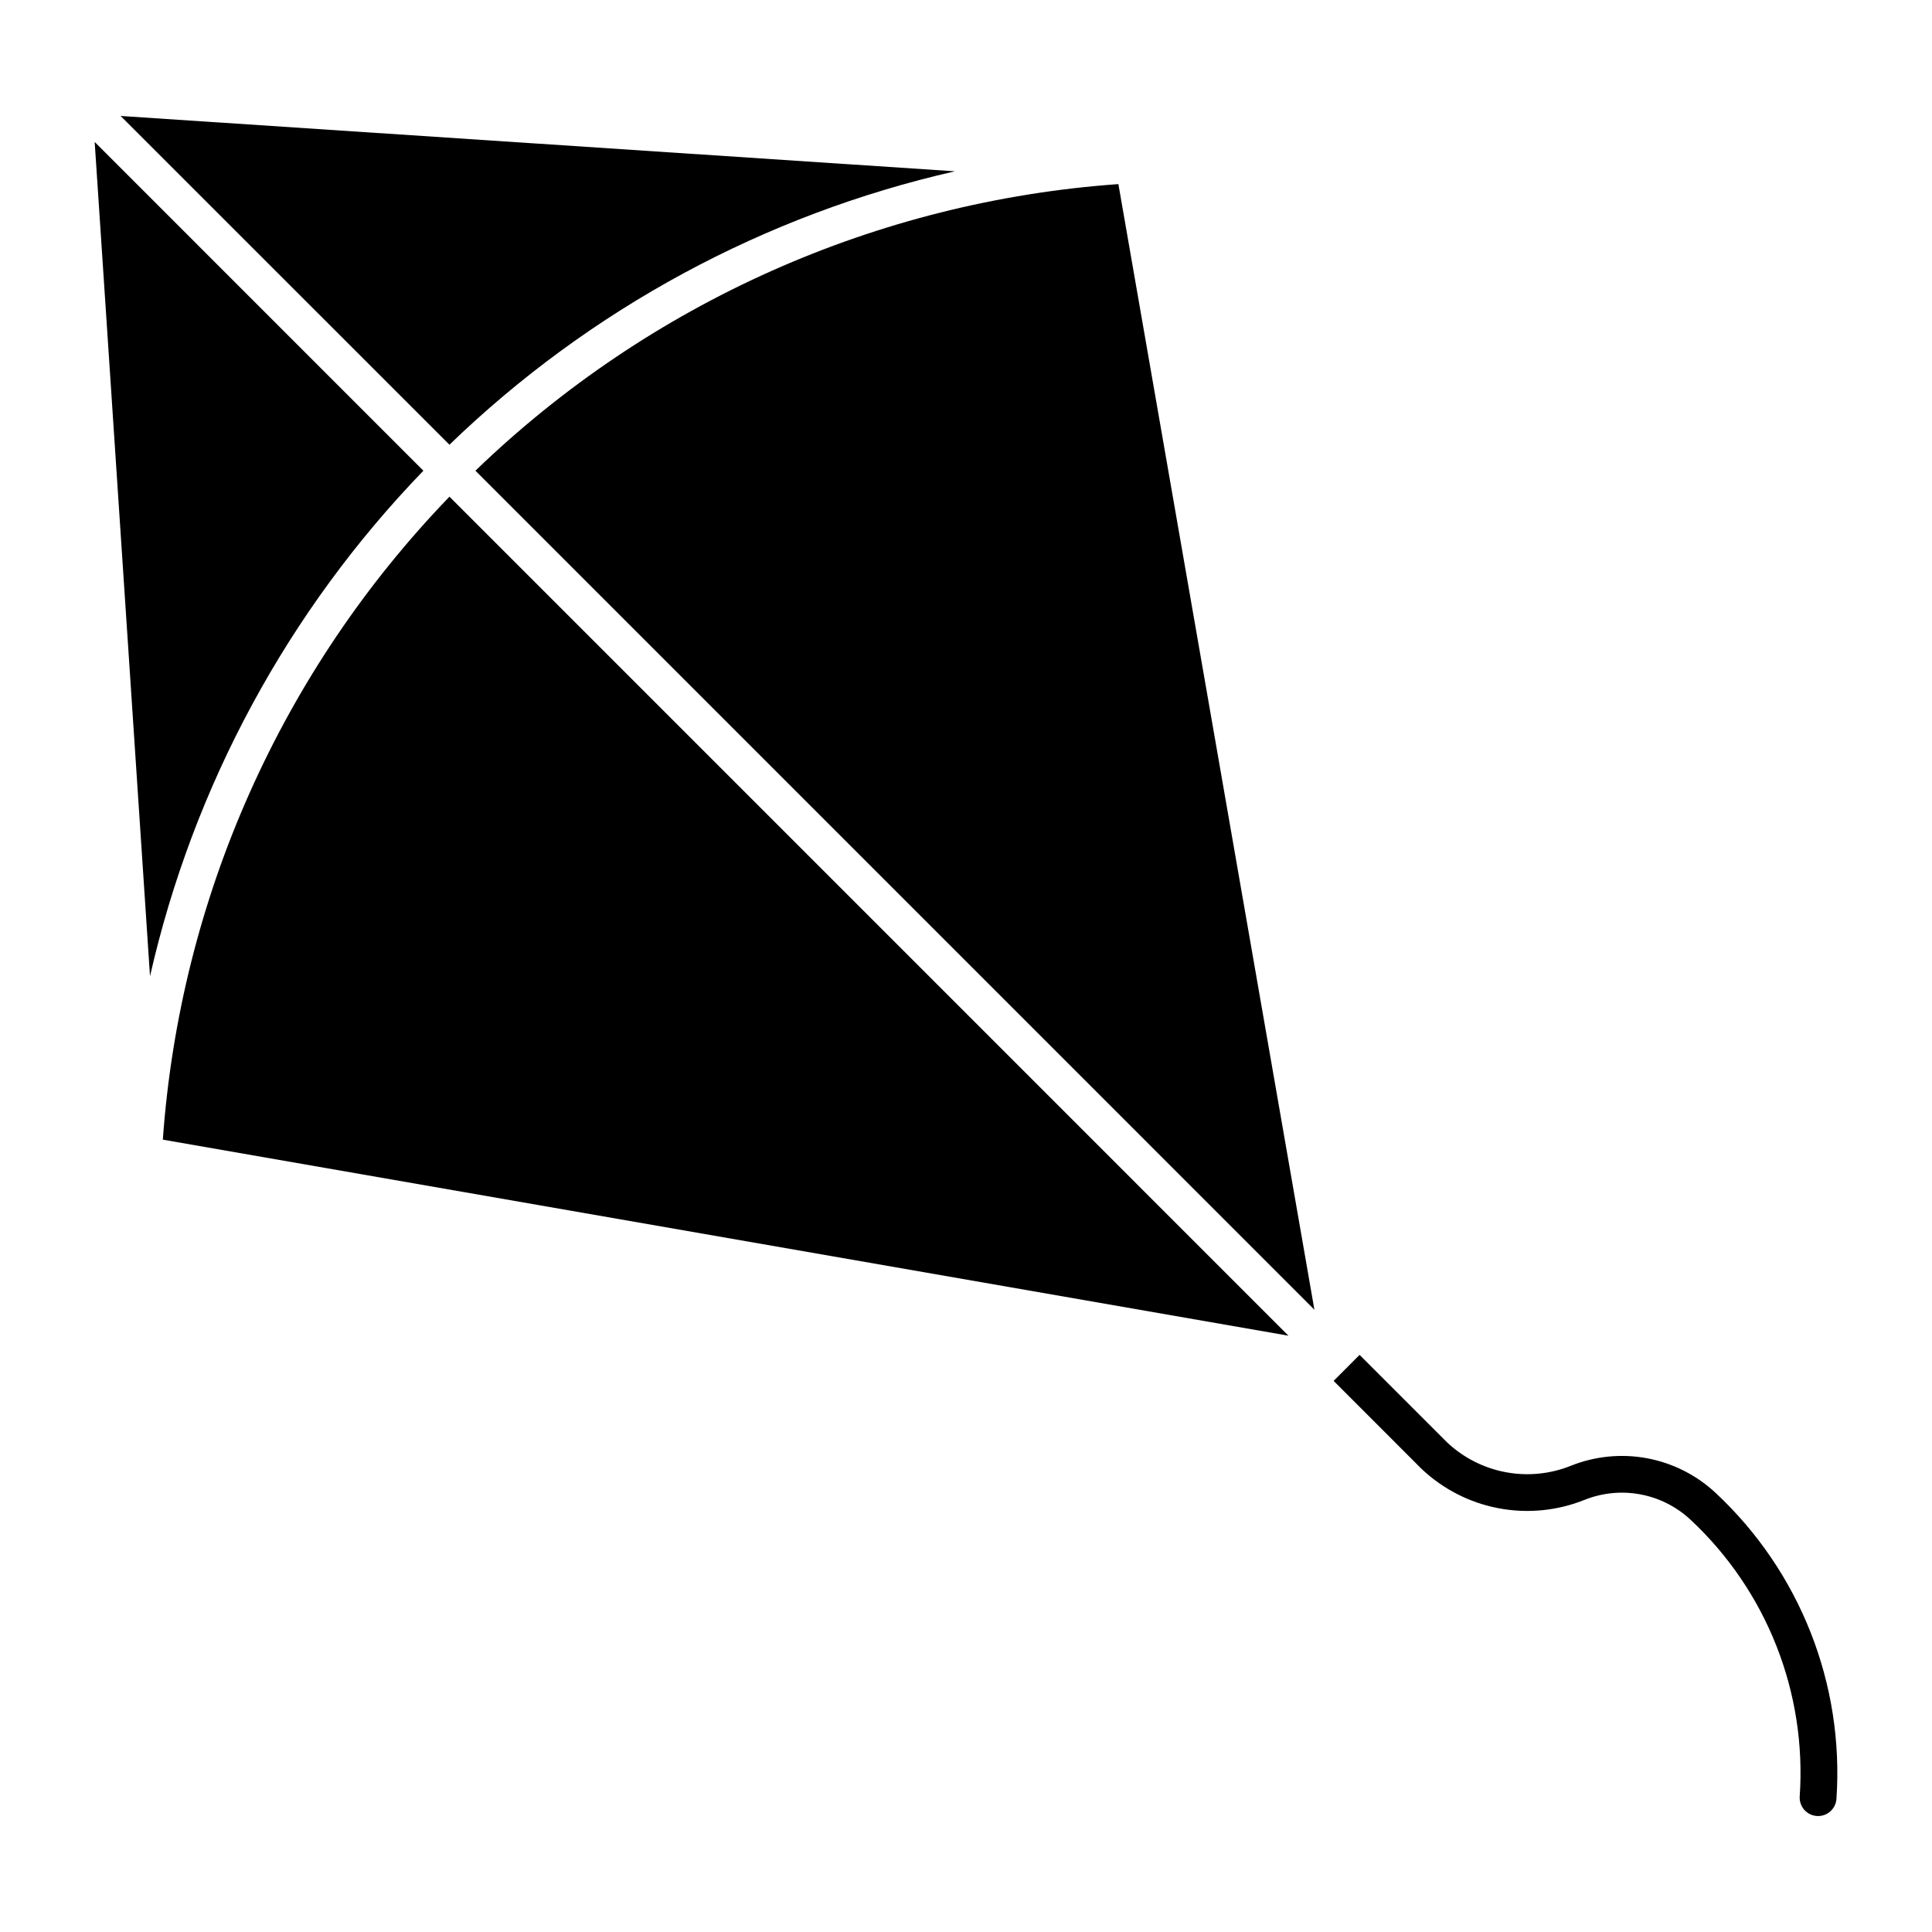
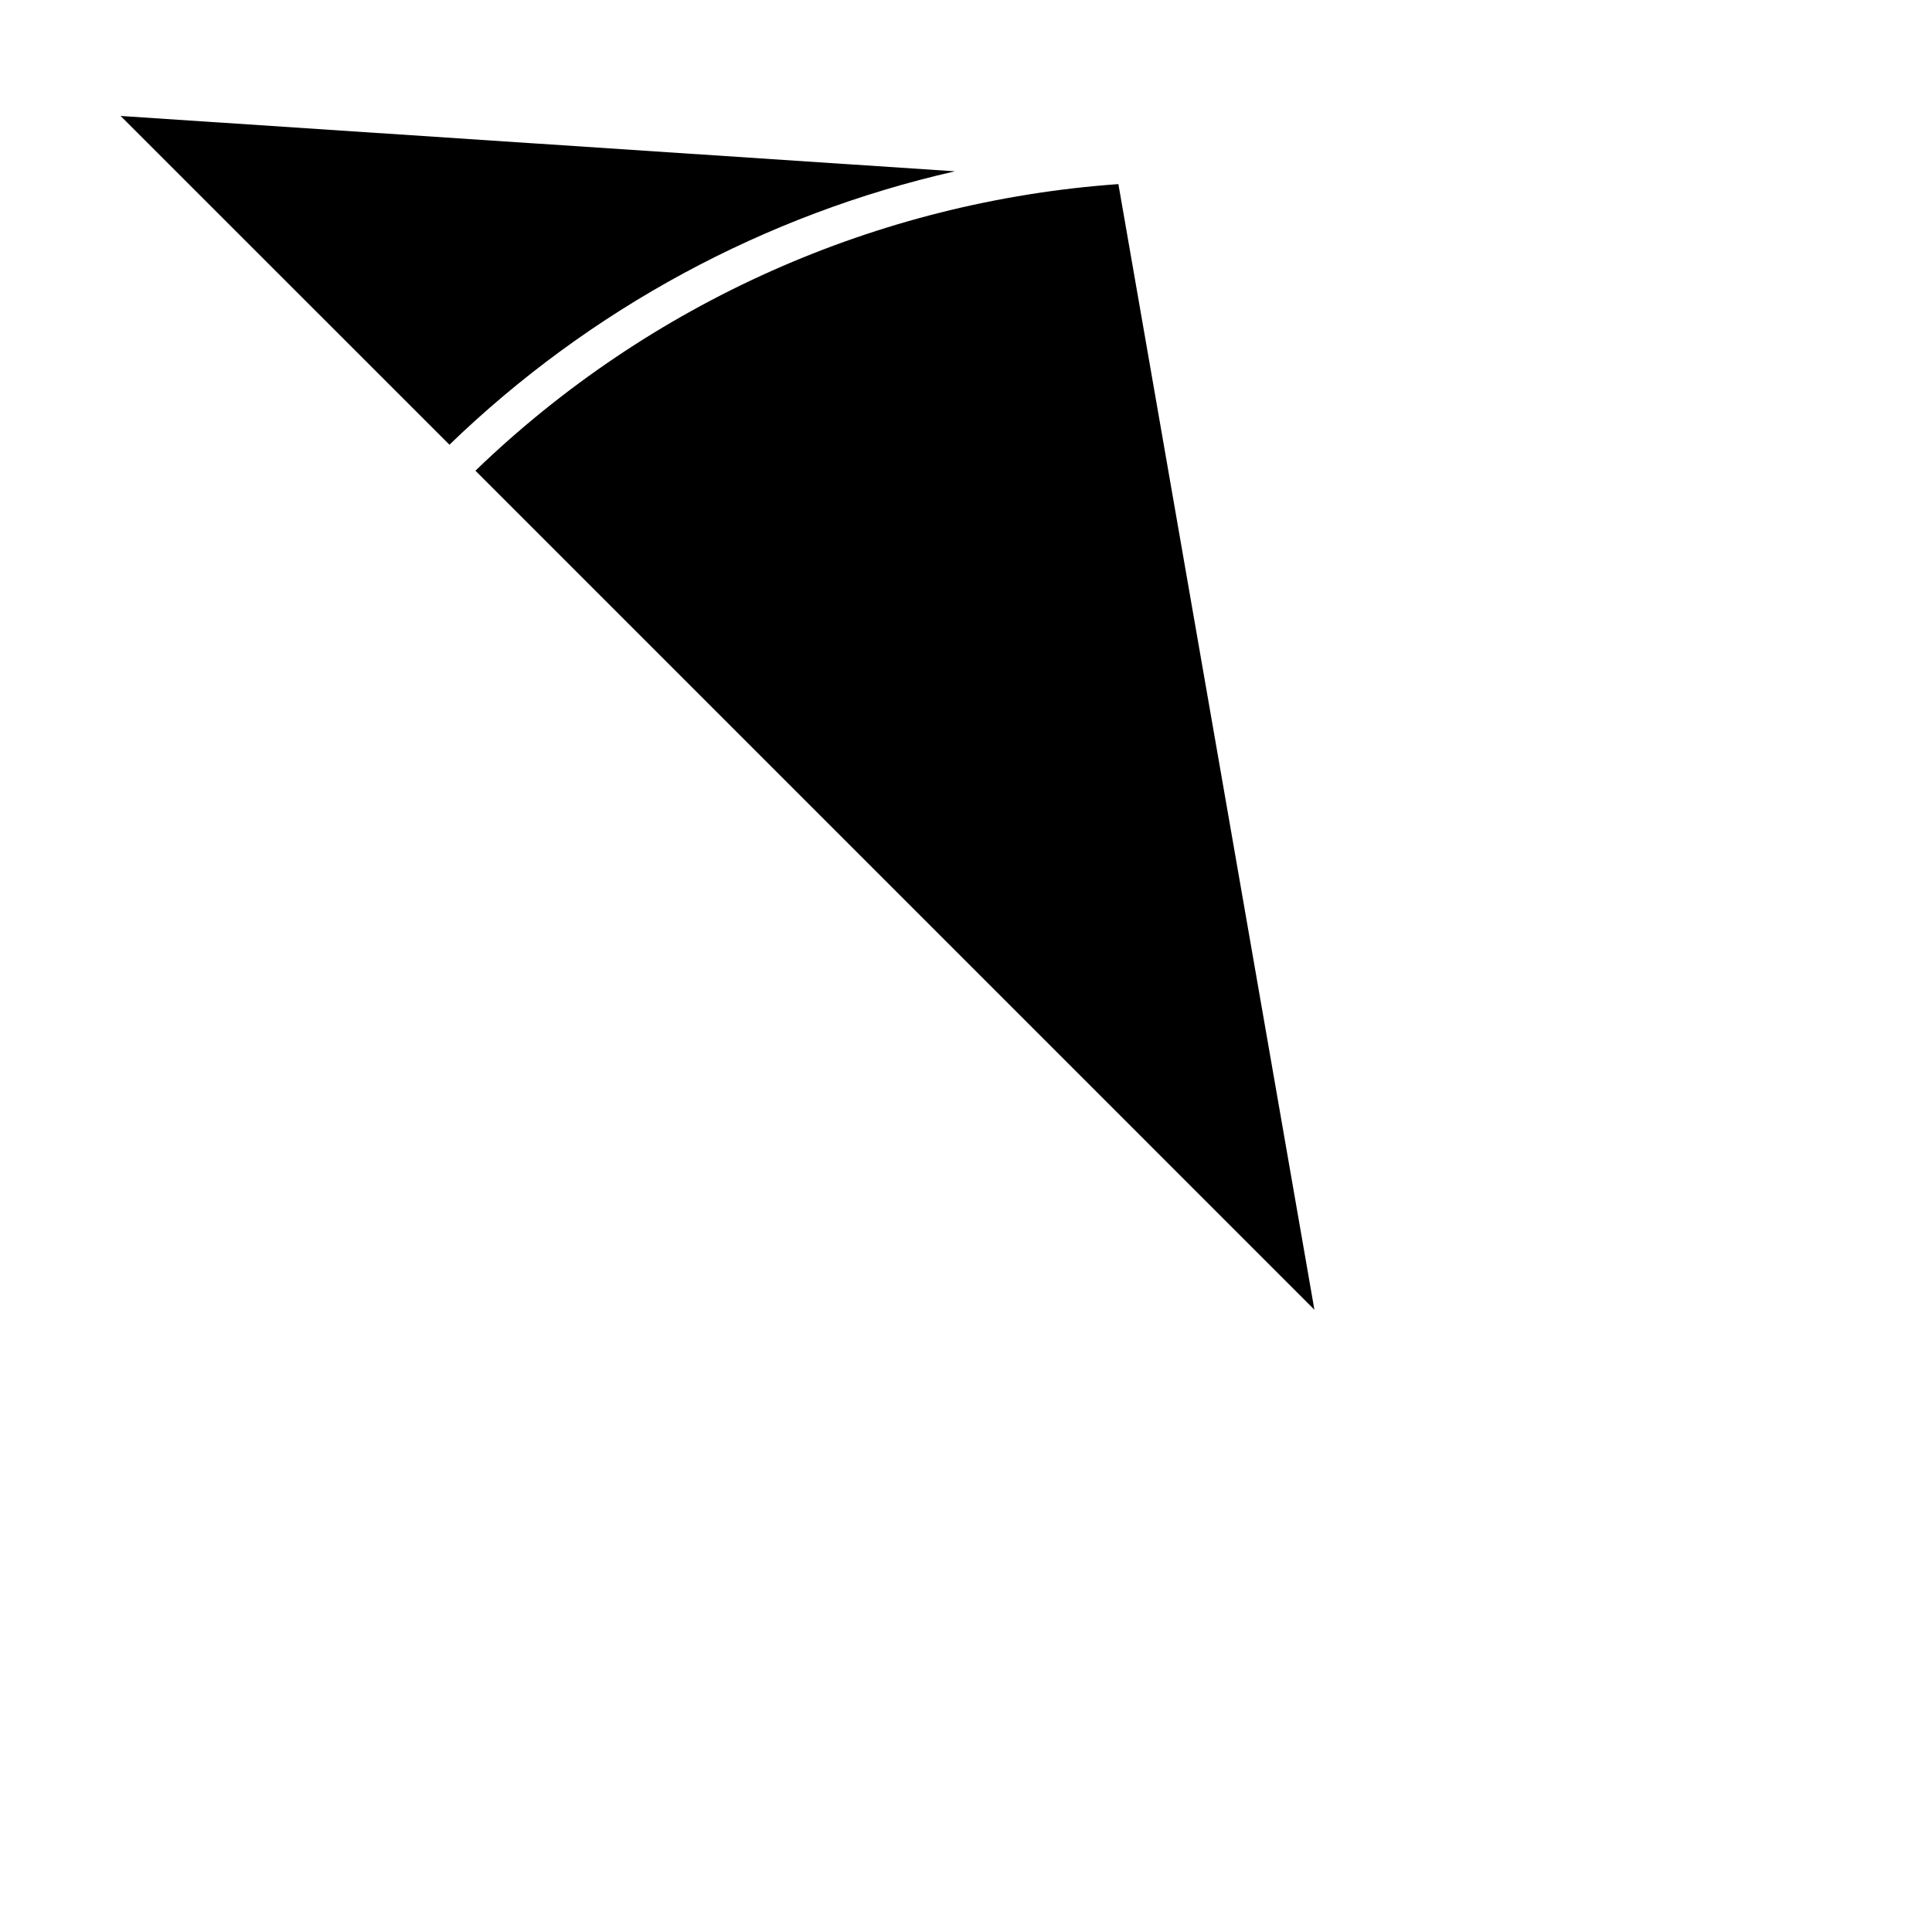
<svg xmlns="http://www.w3.org/2000/svg" fill="#000000" width="800px" height="800px" version="1.1" viewBox="144 144 512 512">
  <g>
-     <path d="m187.15 446.02 298.3 51.953-222.34-222.35c-44.52 46.133-71.406 106.45-75.957 170.39z" />
-     <path d="m169.09 181.62 87.113 87.125c-35.938 37.199-60.992 83.535-72.449 133.97z" />
    <path d="m175.96 174.73 221.1 14.668h0.004c-50.438 11.457-96.77 36.52-133.96 72.457z" />
    <path d="m269.99 268.74 222.34 222.35-51.945-298.3h-0.004c-63.945 4.551-124.26 31.434-170.39 75.949z" />
-     <path d="m560.28 532.45c6.41-2.57 13.422-3.262 20.215-1.996 6.789 1.27 13.078 4.445 18.133 9.152 22.363 20.852 34.137 50.672 32.047 81.176-0.215 2.664-2.531 4.66-5.195 4.477-2.668-0.184-4.691-2.477-4.539-5.144 1.898-27.57-8.738-54.531-28.945-73.383-3.703-3.453-8.312-5.777-13.289-6.707-4.973-0.93-10.109-0.418-14.809 1.465-7.231 2.898-15.141 3.664-22.793 2.207-7.652-1.457-14.723-5.078-20.383-10.434l-23.297-23.316 6.879-6.887 23.215 23.215h0.004c4.305 4.043 9.676 6.773 15.477 7.867 5.805 1.094 11.801 0.508 17.281-1.691z" />
  </g>
</svg>